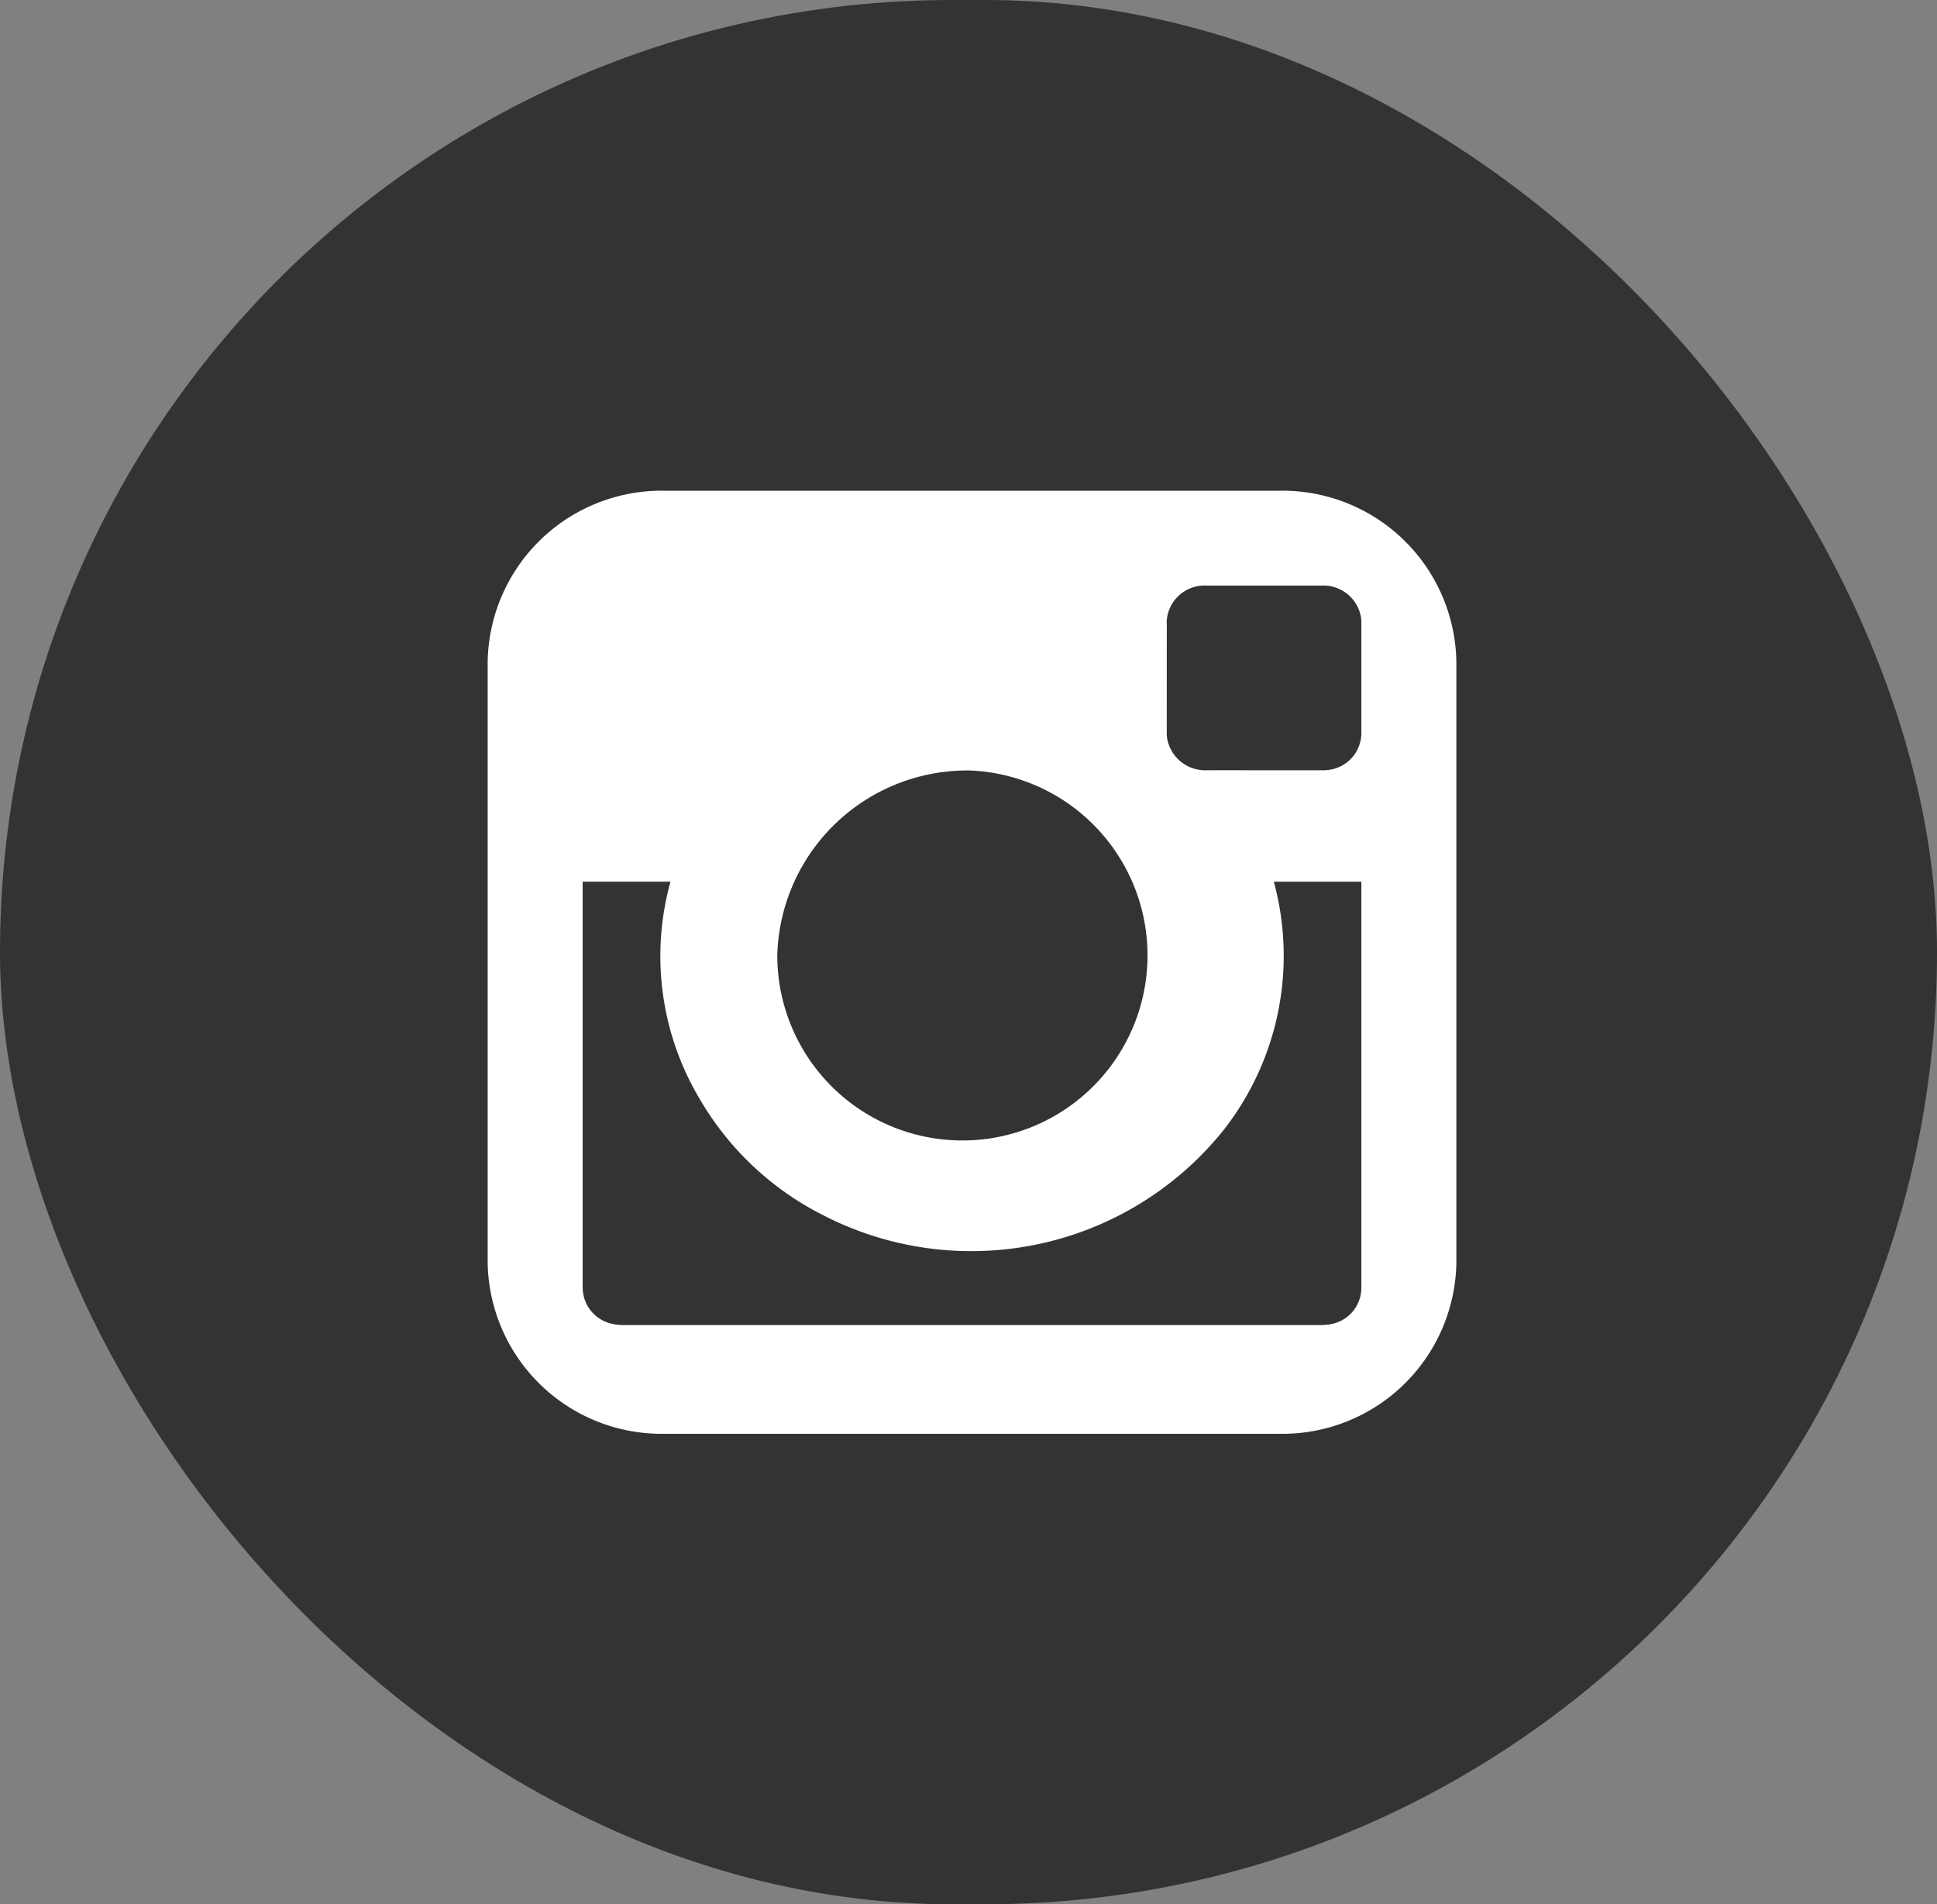
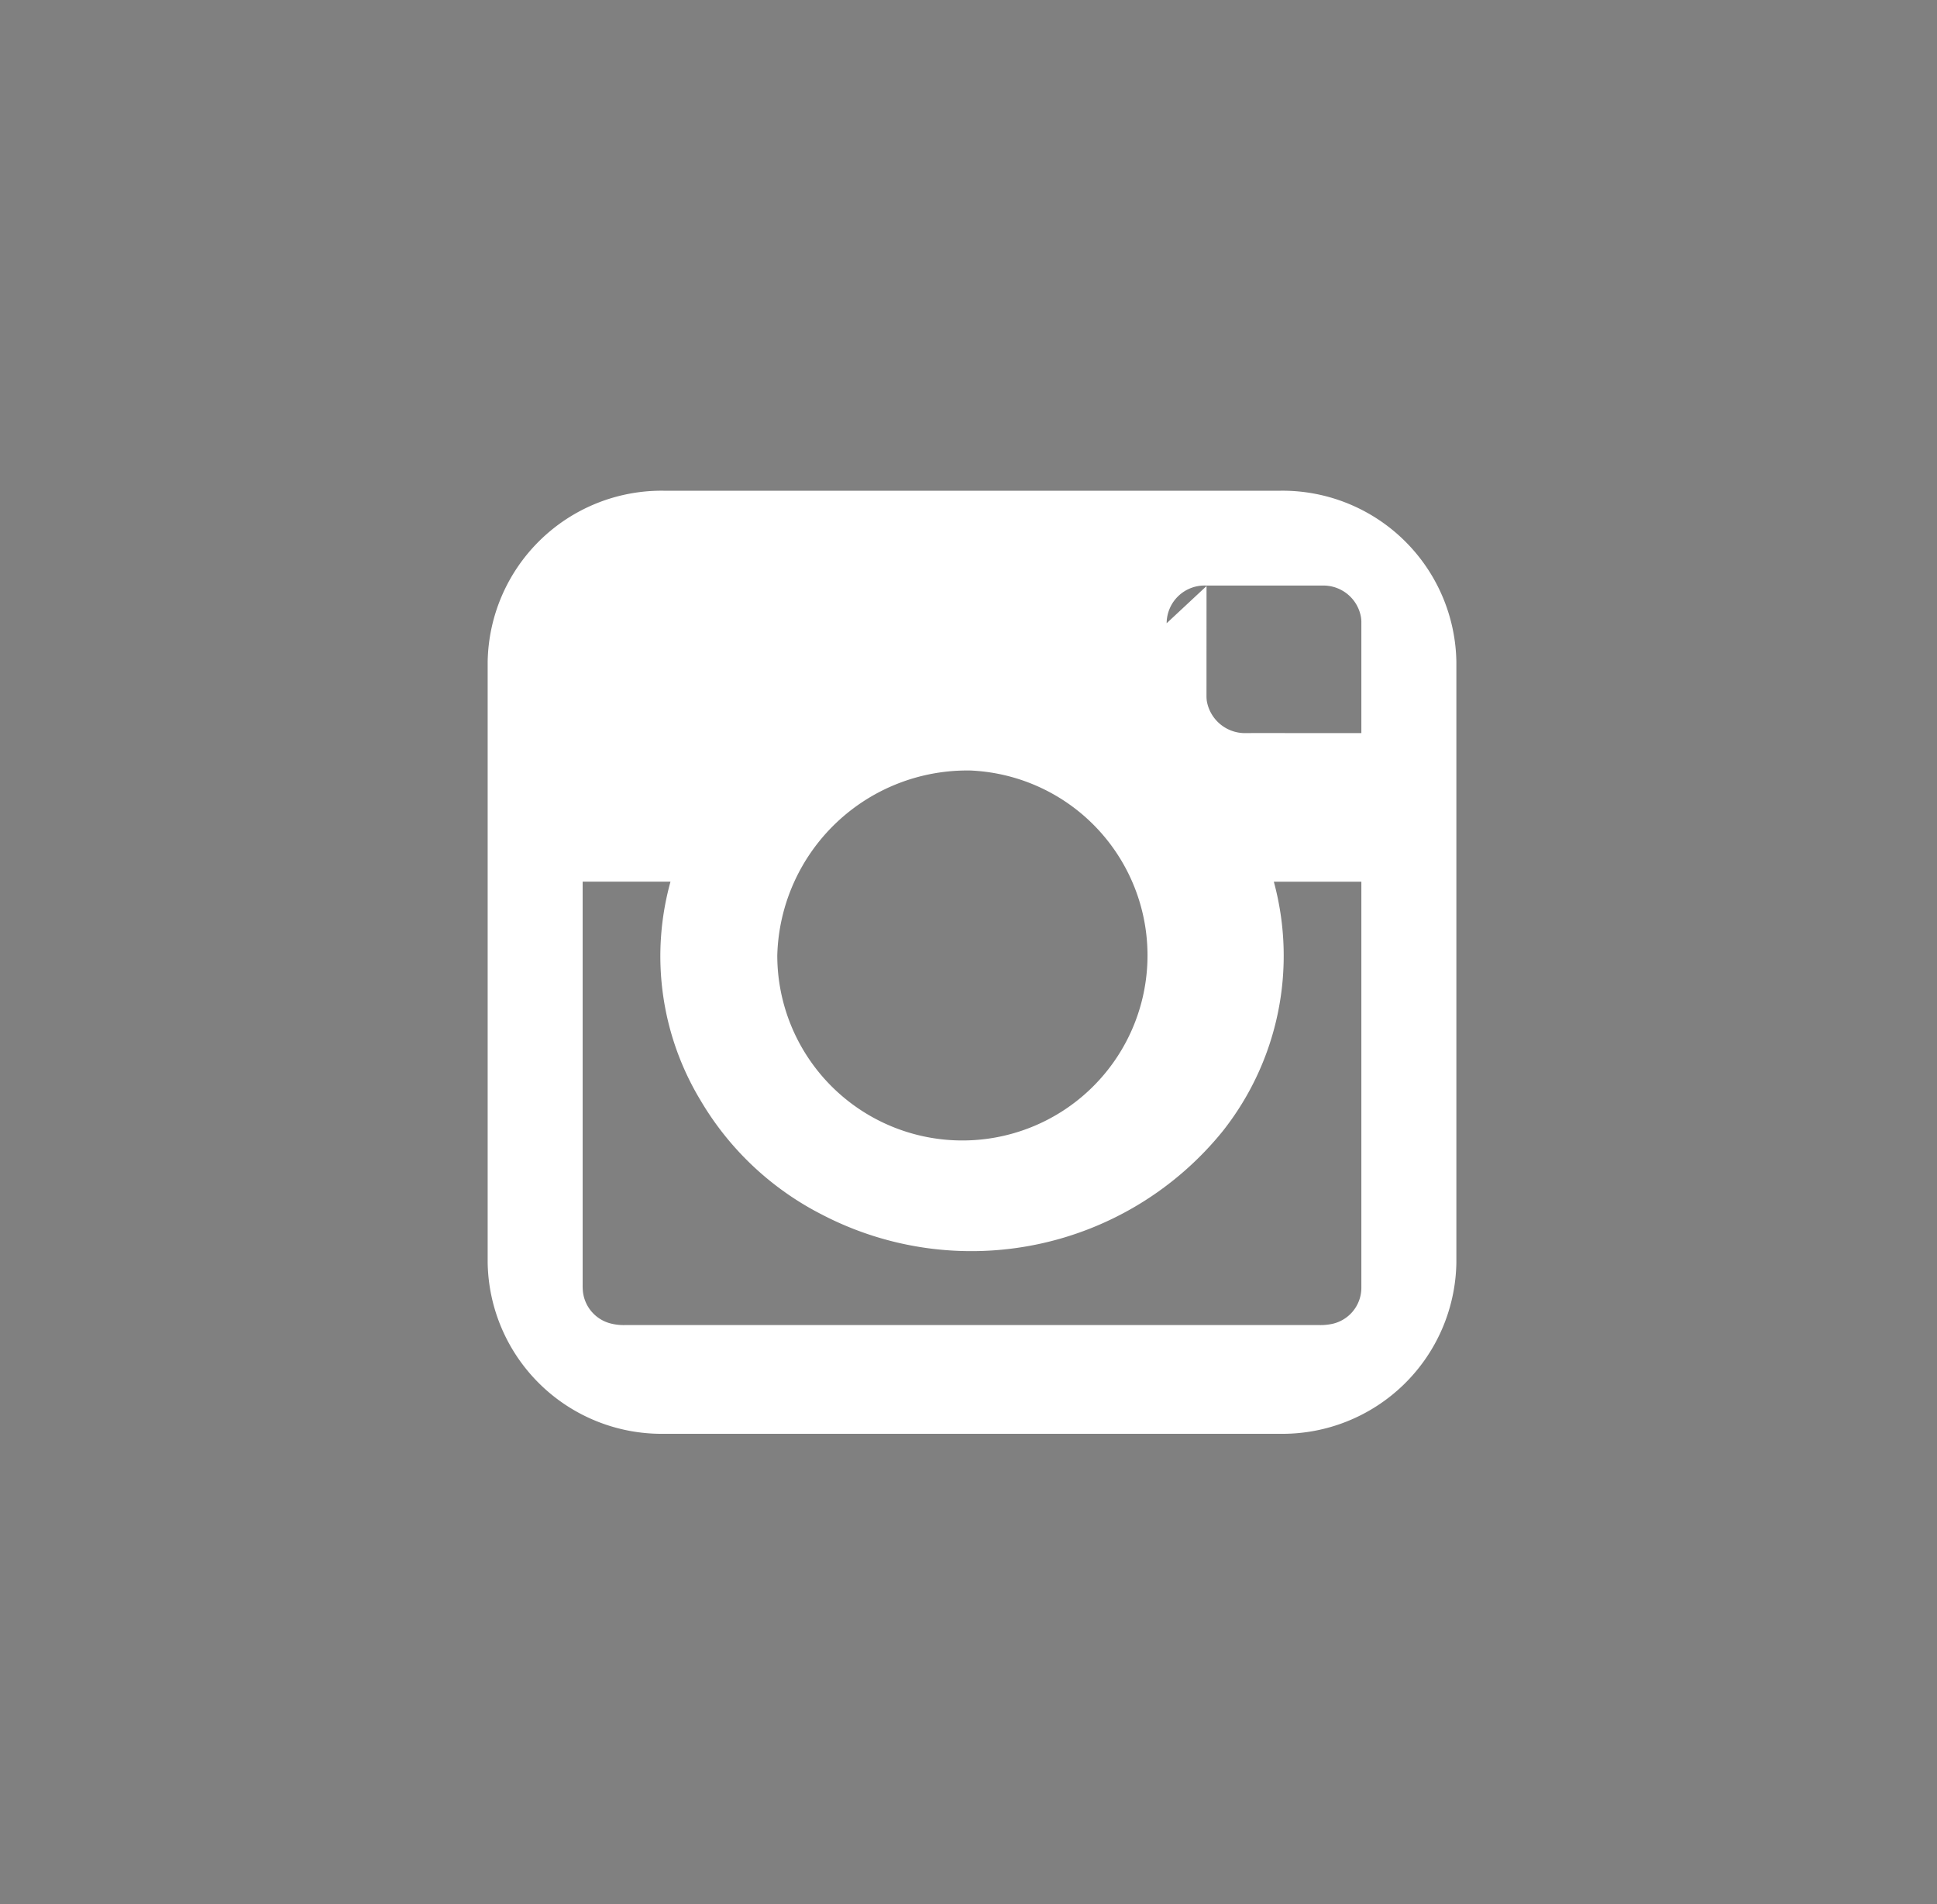
<svg xmlns="http://www.w3.org/2000/svg" width="60" height="59">
  <rect width="100%" height="100%" fill="#808080" stroke="none" />
  <g data-name="Group 692" transform="translate(.393)">
-     <rect data-name="Rectangle 137" width="60" height="59" rx="29.5" transform="translate(-.393)" fill="#333" />
    <g data-name="Group 293">
      <g data-name="Group 292">
        <g data-name="Group 291">
          <g data-name="Group 290">
-             <path data-name="Path 712" d="M39.276 15.204h-19.12a5.389 5.389 0 00-5.443 5.3v18.62a5.389 5.389 0 005.443 5.3h19.12a5.388 5.388 0 005.443-5.3v-18.62a5.388 5.388 0 00-5.443-5.3zm-3.531 4.106a1.173 1.173 0 011.231-1.167h3.577a1.182 1.182 0 011.209.967.974.974 0 01.014.184v3.42a1.153 1.153 0 01-1 1.138 1.3 1.3 0 01-.231.014h-1.789c-.597 0-1.191-.005-1.789 0a1.2 1.2 0 01-1.21-1 1.188 1.188 0 01-.009-.161l.001-3.395zm-6.031 4.565a5.734 5.734 0 11-6.03 5.727 5.885 5.885 0 016.034-5.728zm12.062 3.596v12.435a1.146 1.146 0 01-.961 1.123 1.723 1.723 0 01-.34.026H18.967a1.637 1.637 0 01-.472-.057 1.15 1.15 0 01-.833-.994 1.898 1.898 0 01-.007-.184V27.317h2.721a8.638 8.638 0 00.934 6.781 9.22 9.22 0 003.766 3.538 10.016 10.016 0 0012.409-2.593 8.759 8.759 0 001.58-7.724h2.711z" fill="#fff" />
+             <path data-name="Path 712" d="M39.276 15.204h-19.12a5.389 5.389 0 00-5.443 5.3v18.62a5.389 5.389 0 005.443 5.3h19.12a5.388 5.388 0 005.443-5.3v-18.62a5.388 5.388 0 00-5.443-5.3zm-3.531 4.106a1.173 1.173 0 011.231-1.167h3.577a1.182 1.182 0 011.209.967.974.974 0 01.014.184v3.42h-1.789c-.597 0-1.191-.005-1.789 0a1.2 1.2 0 01-1.21-1 1.188 1.188 0 01-.009-.161l.001-3.395zm-6.031 4.565a5.734 5.734 0 11-6.03 5.727 5.885 5.885 0 016.034-5.728zm12.062 3.596v12.435a1.146 1.146 0 01-.961 1.123 1.723 1.723 0 01-.34.026H18.967a1.637 1.637 0 01-.472-.057 1.15 1.15 0 01-.833-.994 1.898 1.898 0 01-.007-.184V27.317h2.721a8.638 8.638 0 00.934 6.781 9.22 9.22 0 003.766 3.538 10.016 10.016 0 0012.409-2.593 8.759 8.759 0 001.58-7.724h2.711z" fill="#fff" />
          </g>
        </g>
      </g>
    </g>
  </g>
</svg>